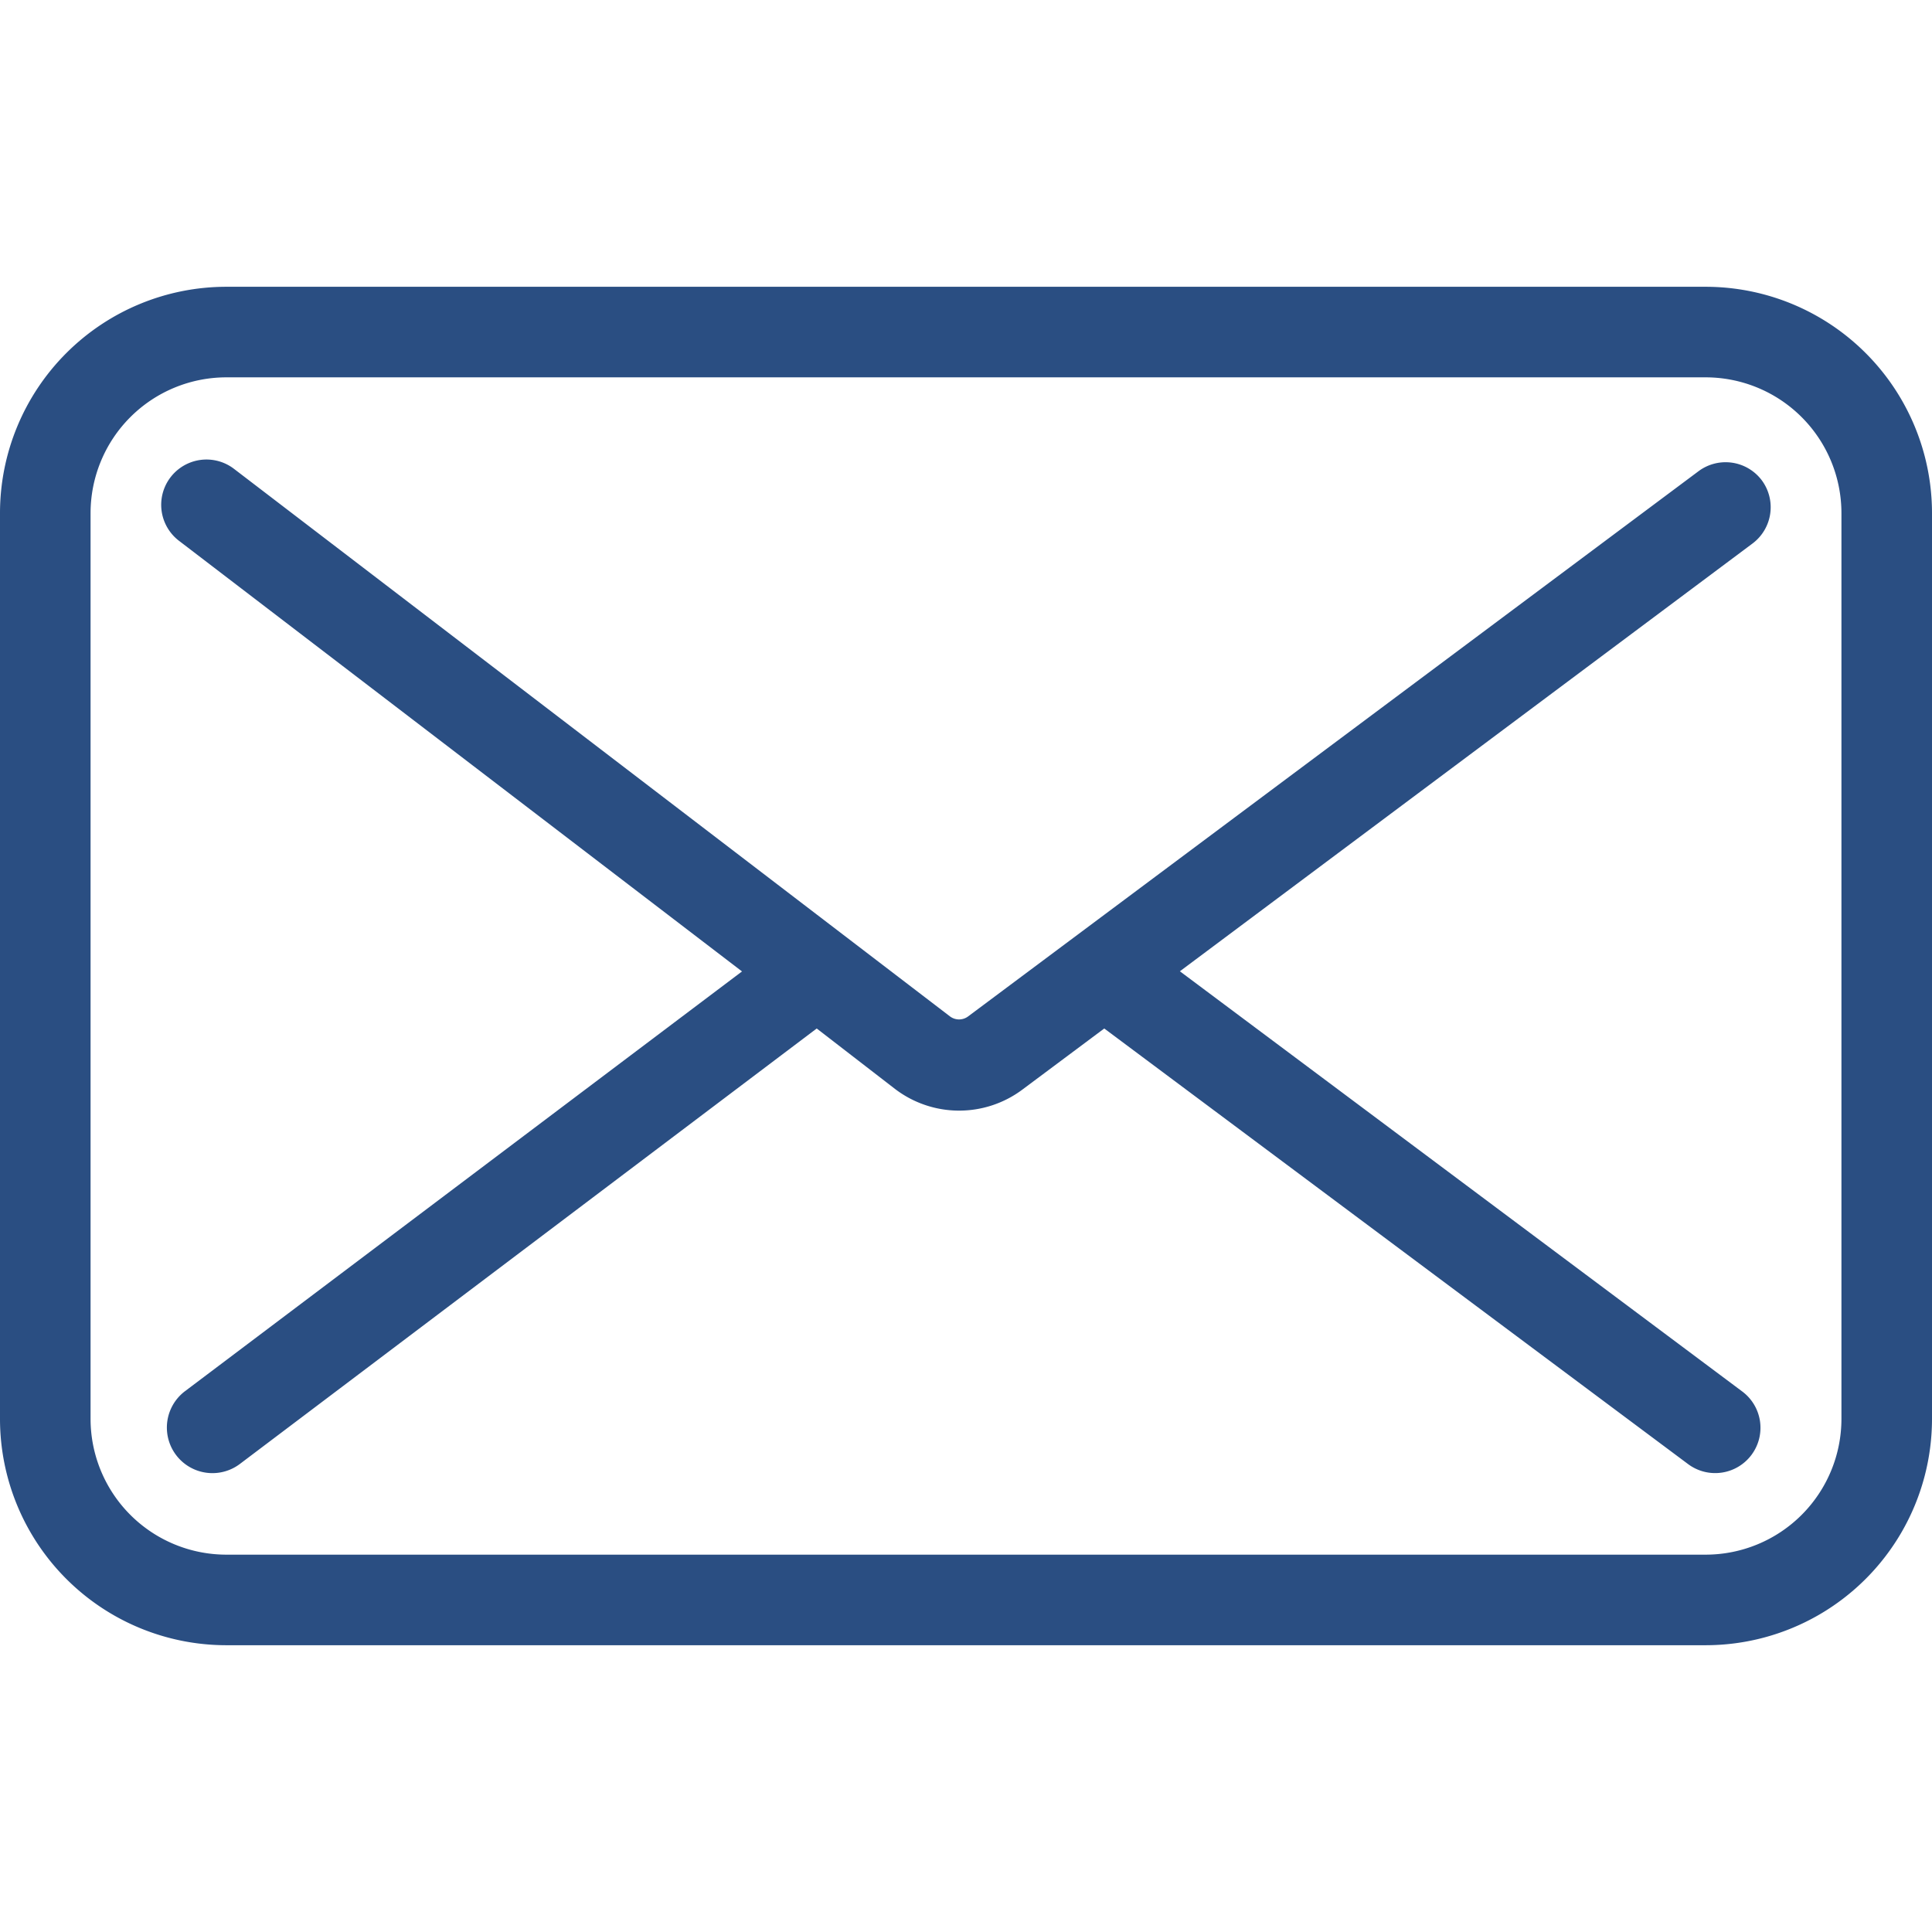
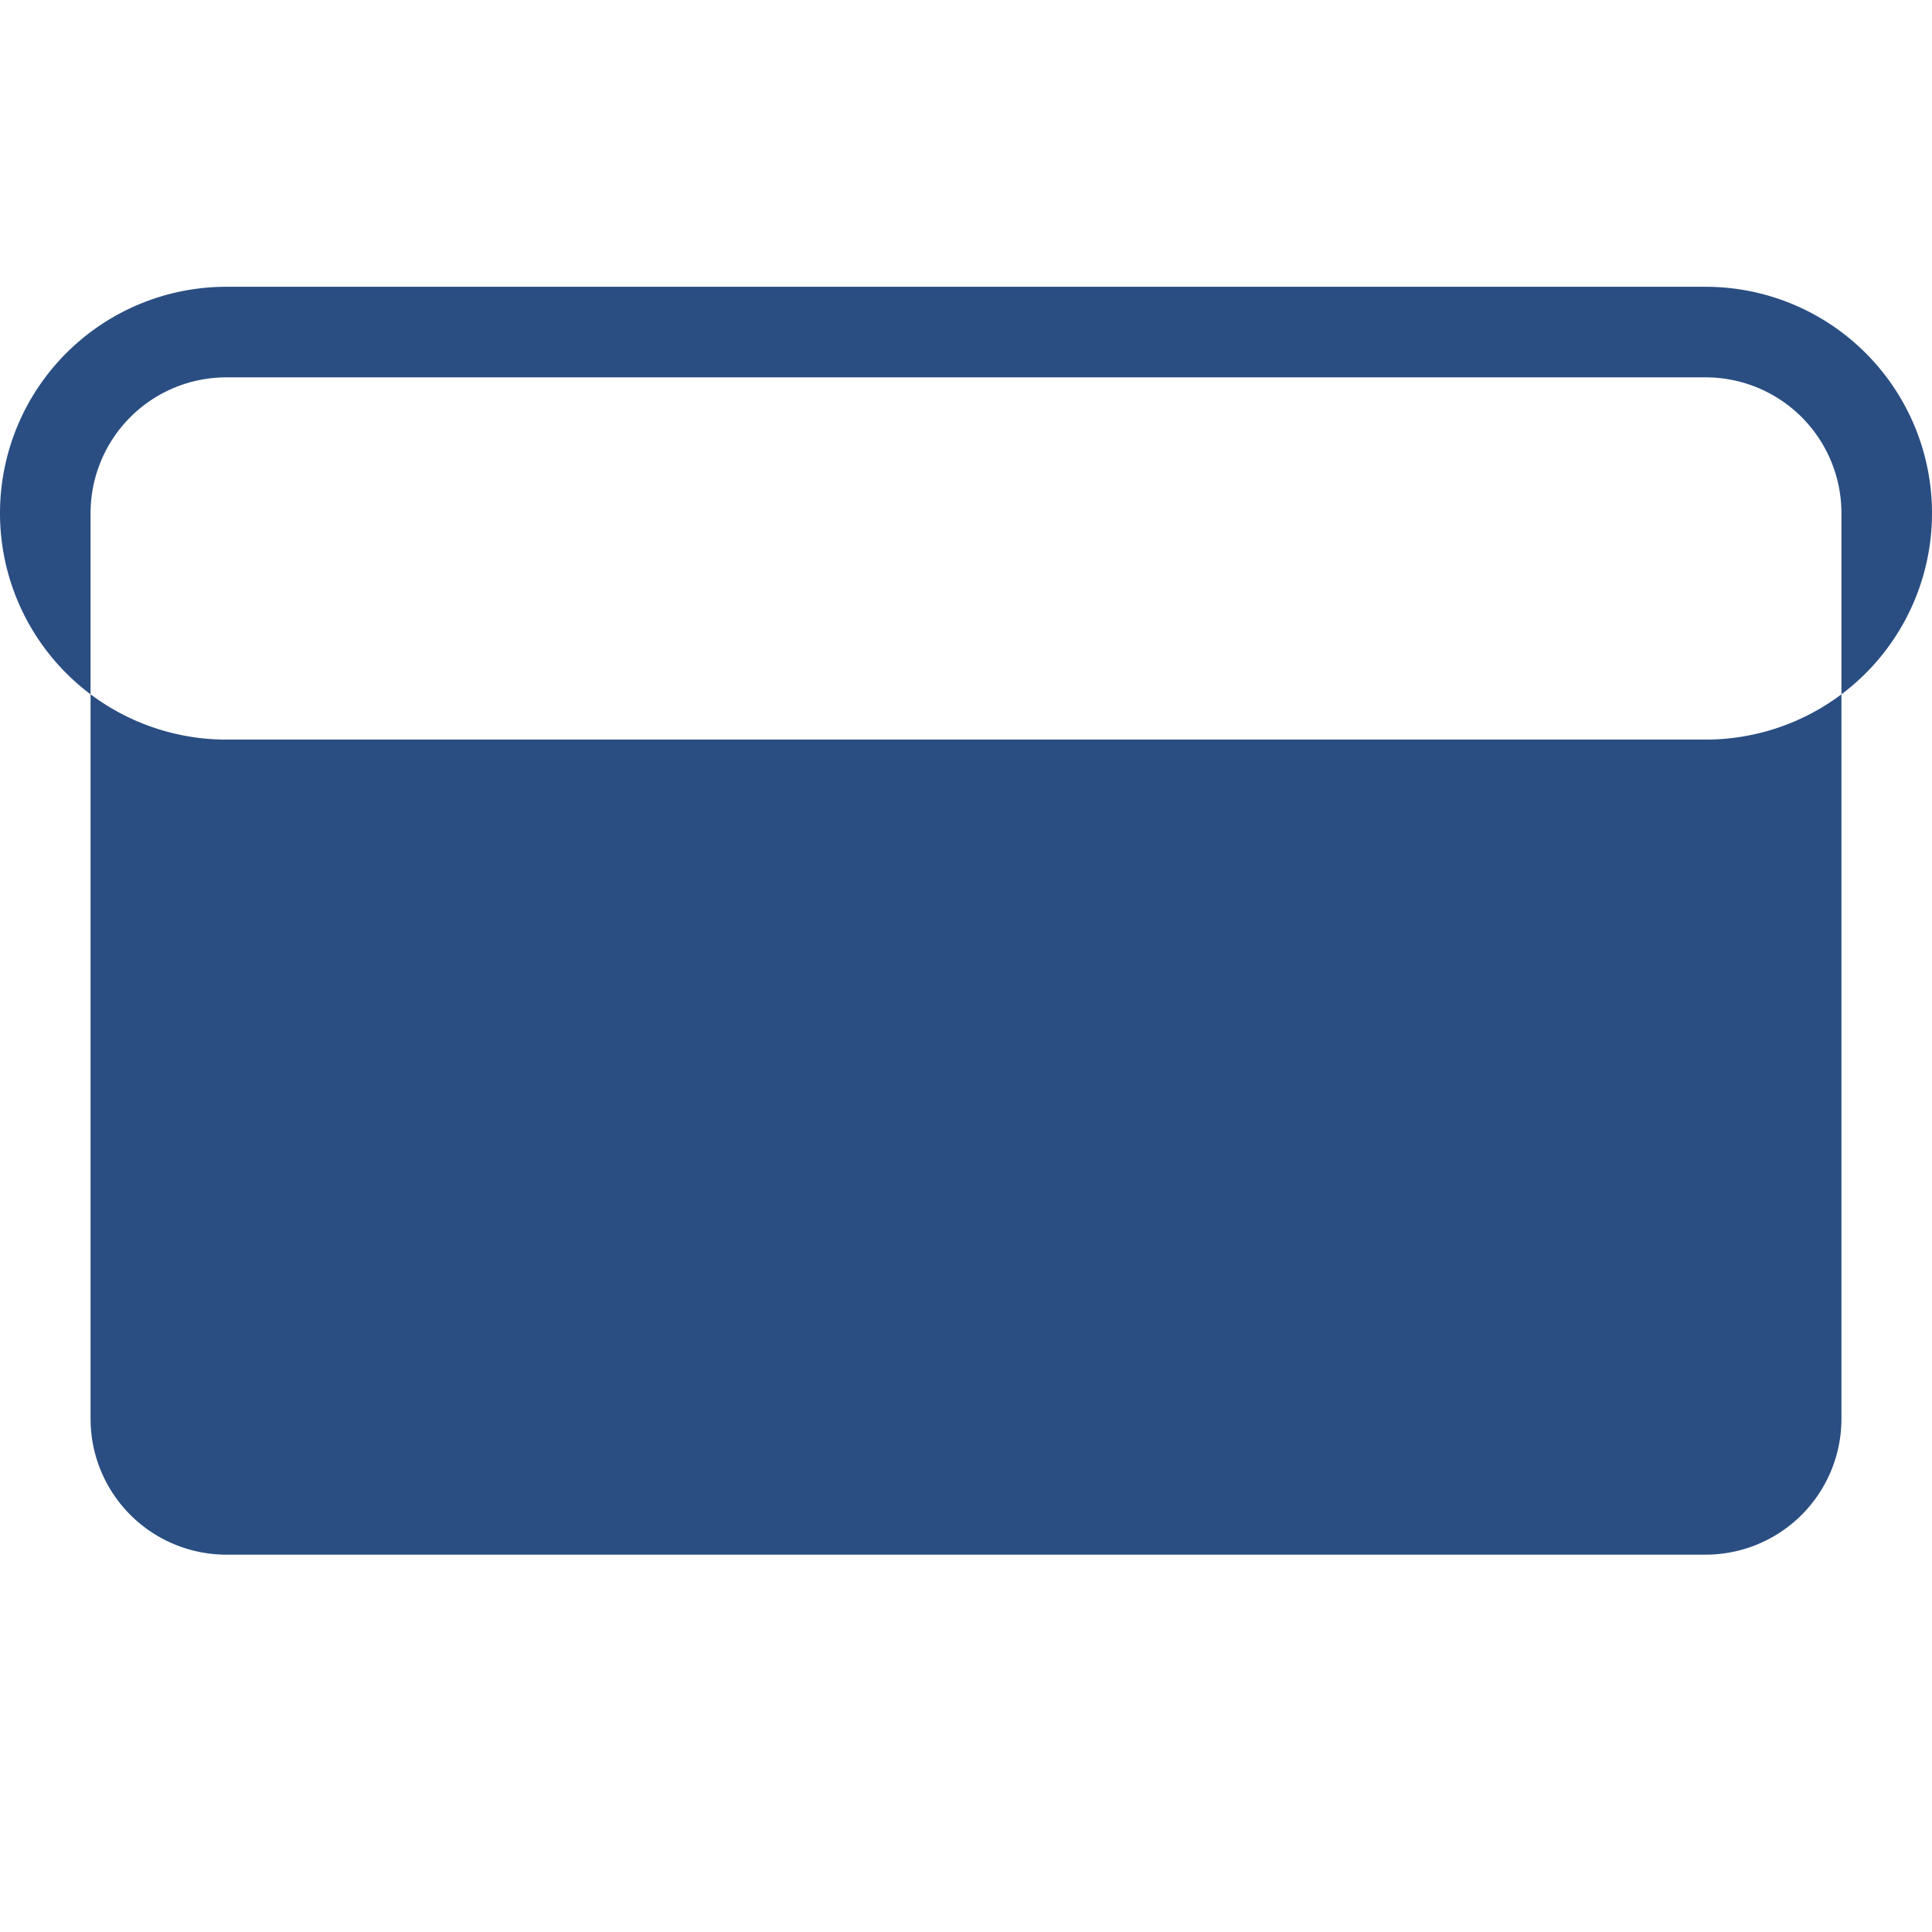
<svg xmlns="http://www.w3.org/2000/svg" data-name="Livello 1" viewBox="0 0 128 128">
-   <path d="M116.73 31.83a3 3 0 0 0-4.2-.61L64.14 67.34a1 1 0 0 1-1.2 0L15.5 31.06a3 3 0 1 0-3.64 4.77l37.3 28.53-36.89 27.8A3 3 0 1 0 15.88 97l38.23-28.86 5.18 4a7 7 0 0 0 8.43.06l5.44-4.06L111.84 97a3 3 0 1 0 3.59-4.81L78.17 64.35 116.12 36a3 3 0 0 0 .61-4.17Z" fill="#2a4e82" class="fill-000000" />
-   <path d="M113 19H15A15 15 0 0 0 0 34v60a15 15 0 0 0 15 15h98a15 15 0 0 0 15-15V34a15 15 0 0 0-15-15Zm9 75a9 9 0 0 1-9 9H15a9 9 0 0 1-9-9V34a9 9 0 0 1 9-9h98a9 9 0 0 1 9 9Z" fill="#2a4e82" class="fill-000000" />
+   <path d="M113 19H15A15 15 0 0 0 0 34a15 15 0 0 0 15 15h98a15 15 0 0 0 15-15V34a15 15 0 0 0-15-15Zm9 75a9 9 0 0 1-9 9H15a9 9 0 0 1-9-9V34a9 9 0 0 1 9-9h98a9 9 0 0 1 9 9Z" fill="#2a4e82" class="fill-000000" />
</svg>